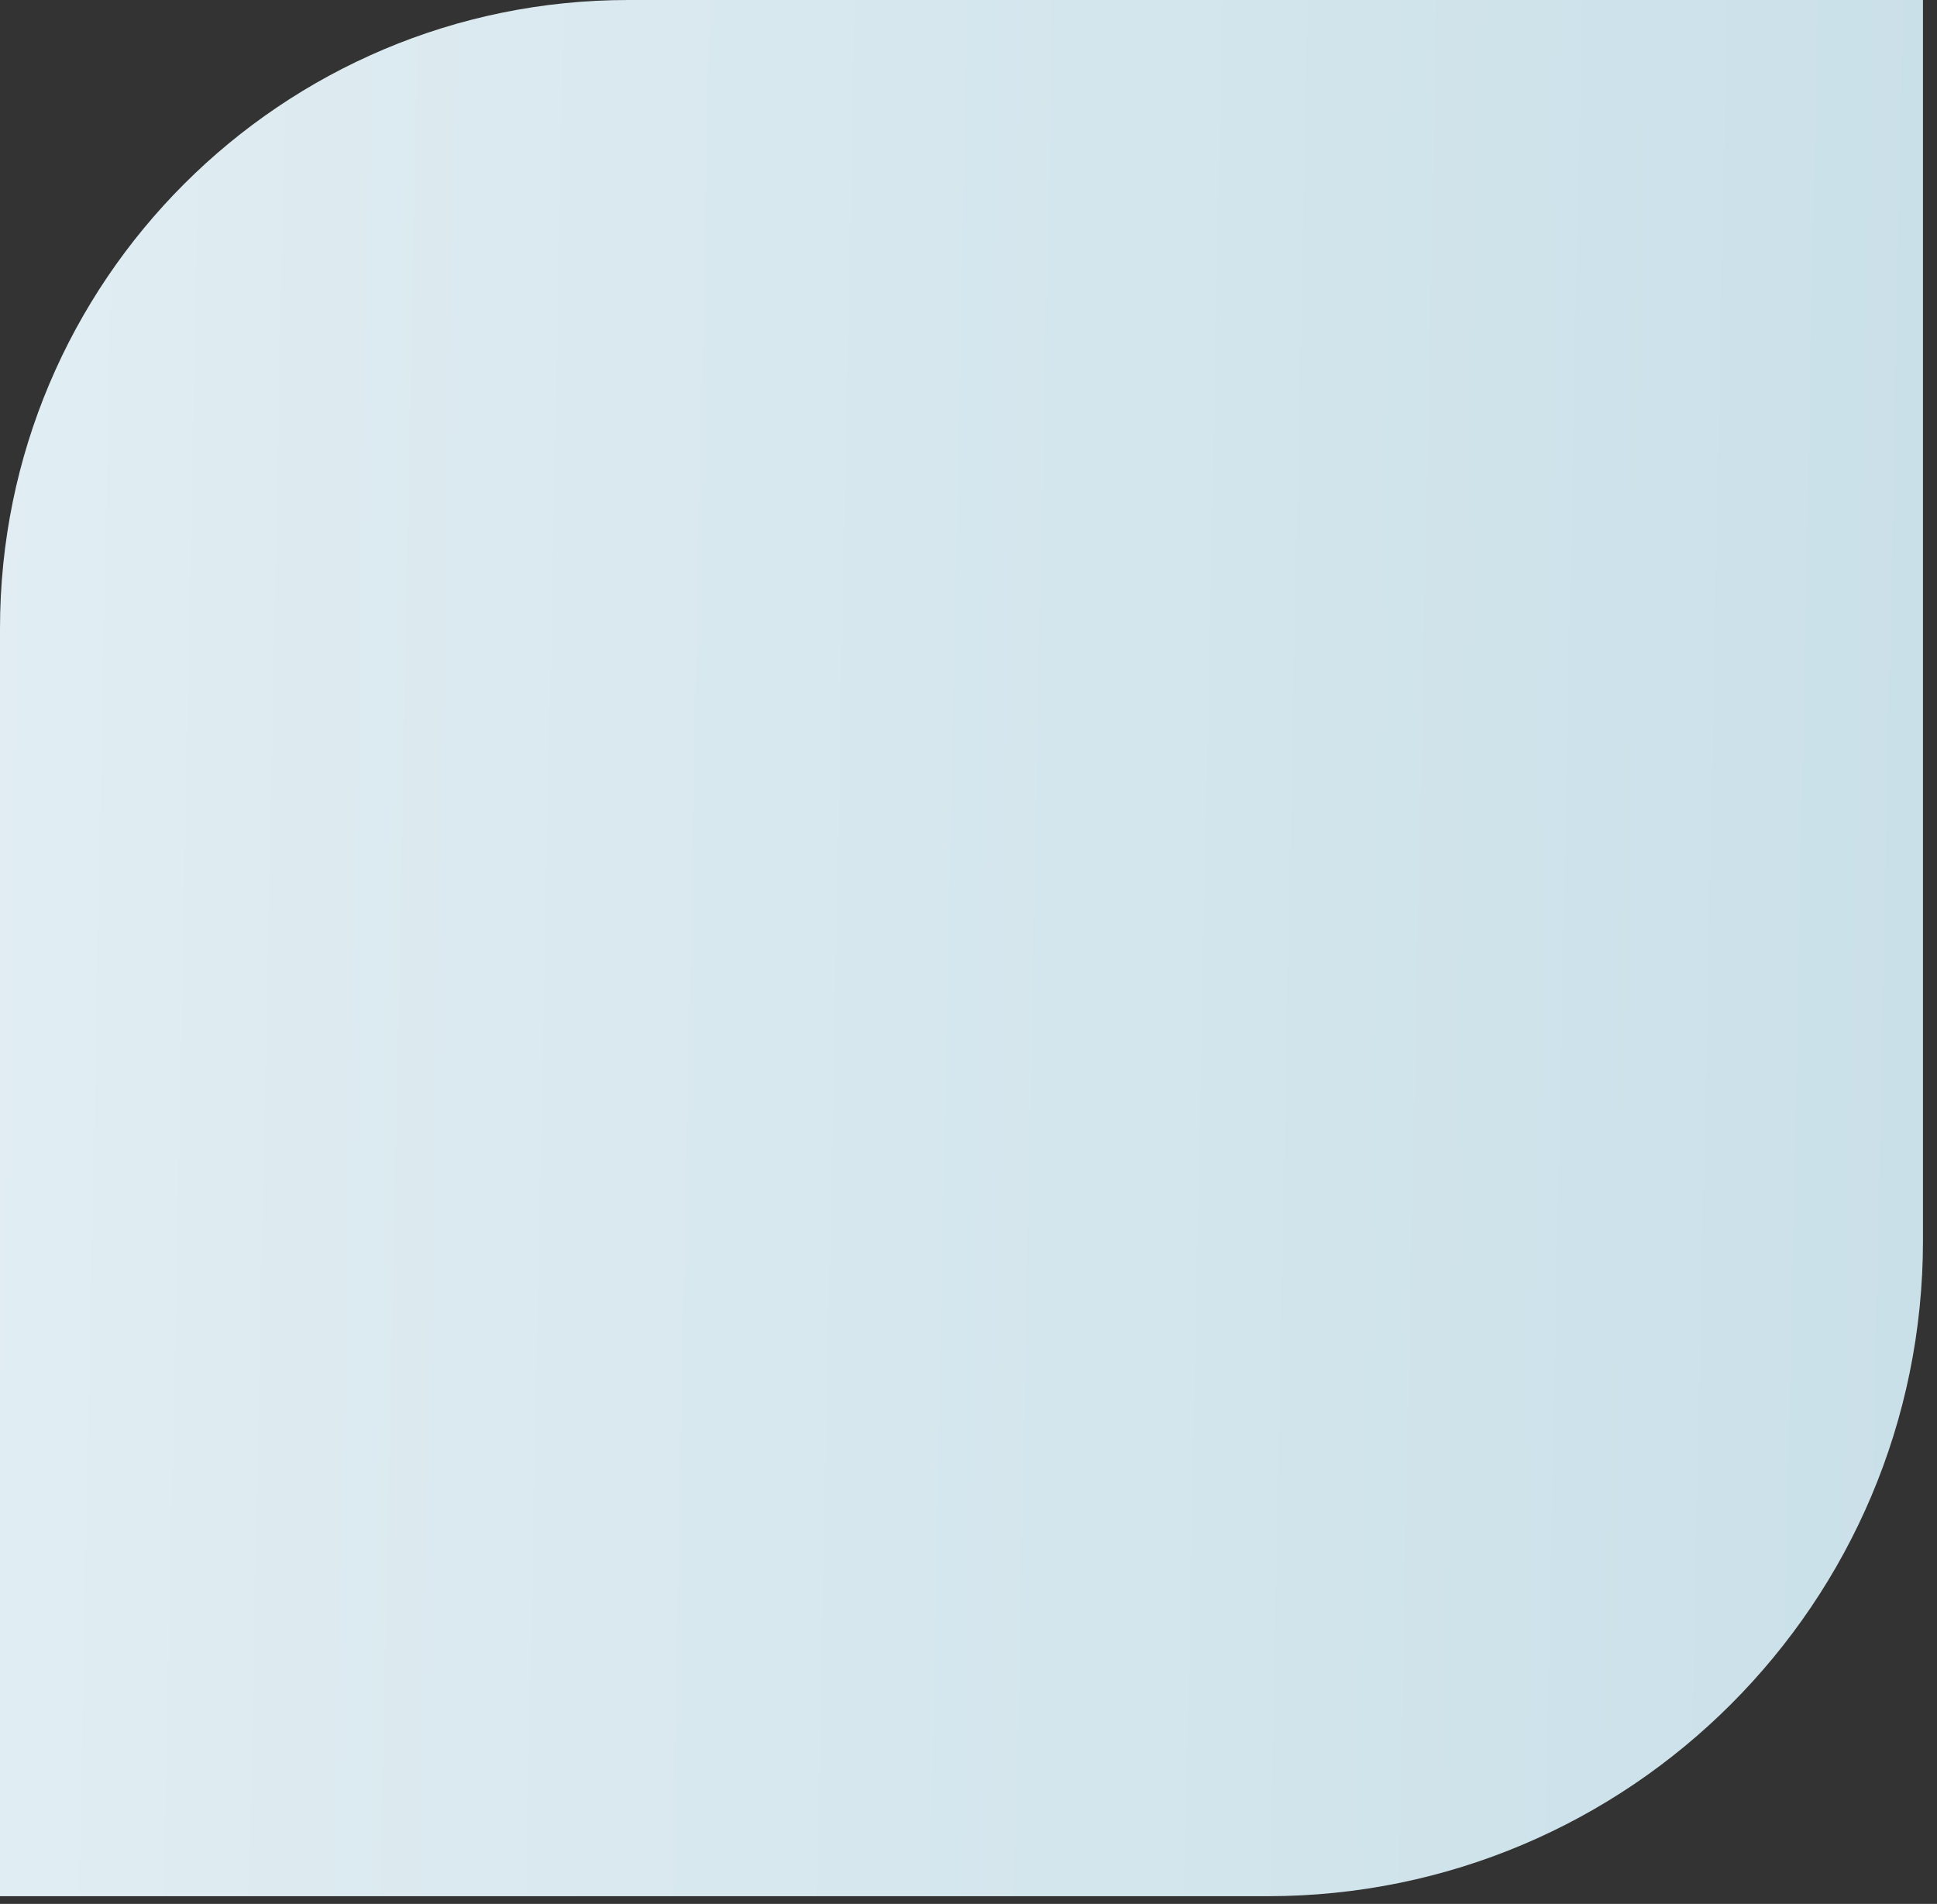
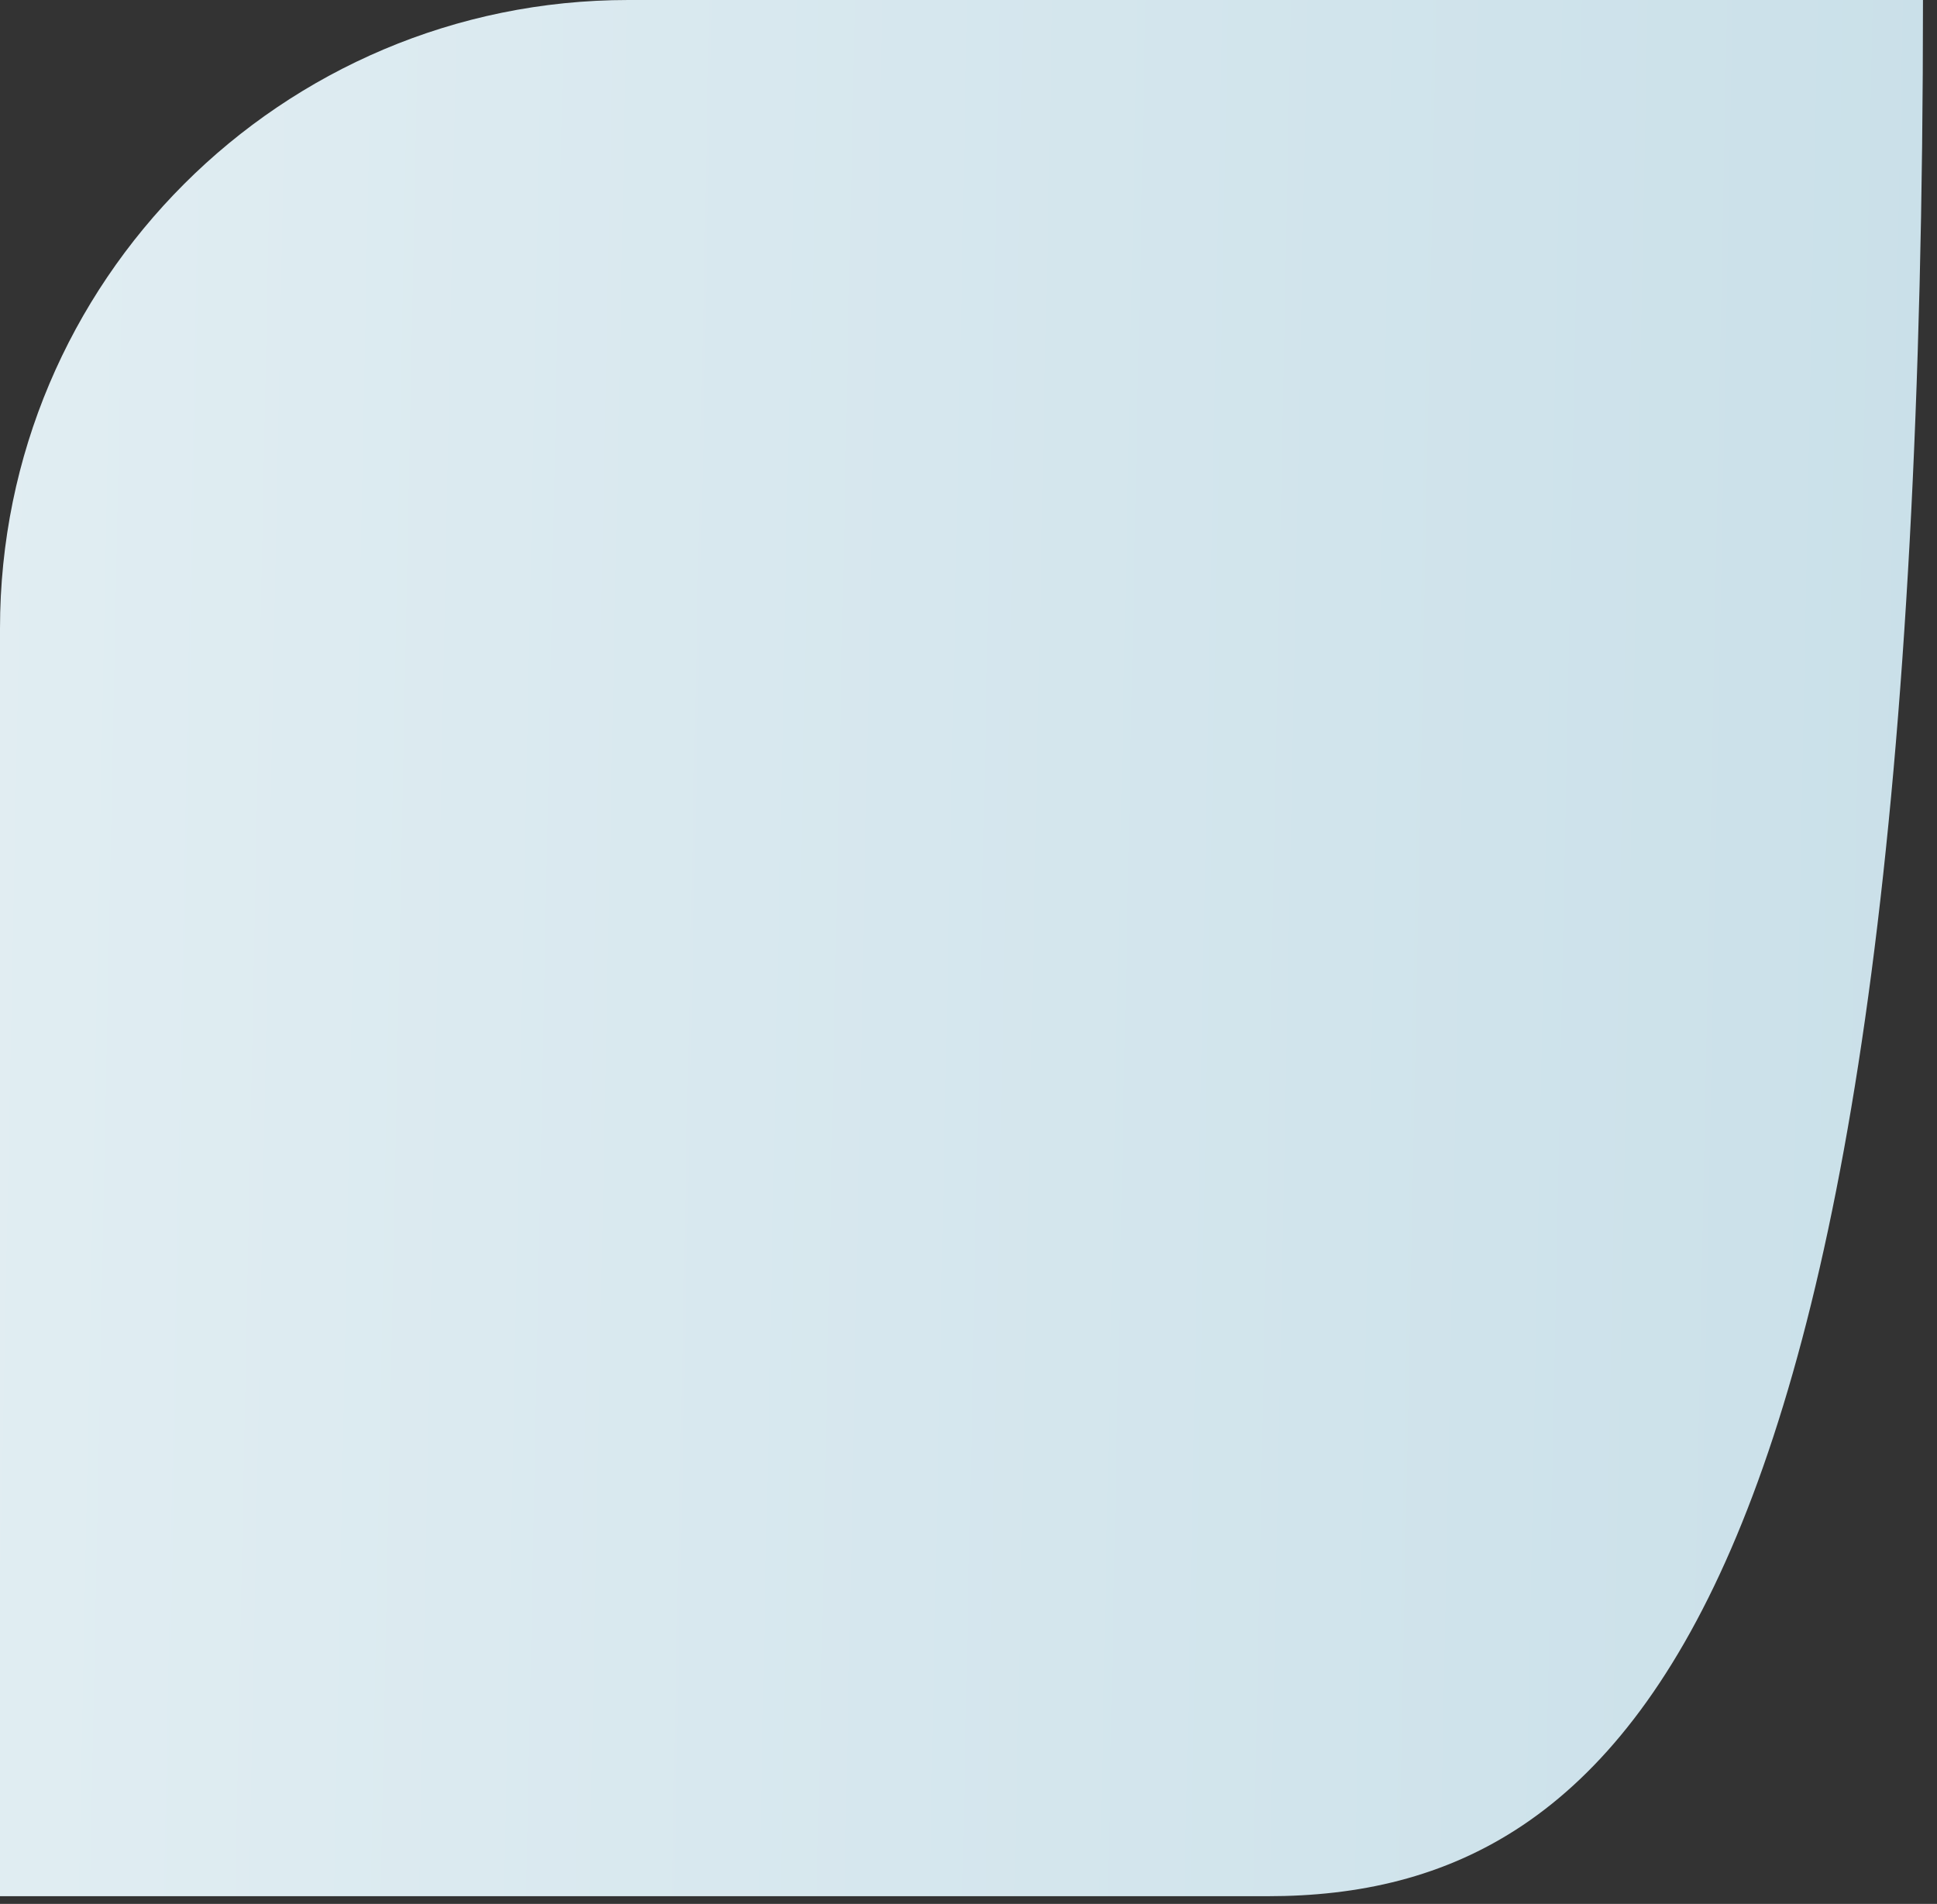
<svg xmlns="http://www.w3.org/2000/svg" width="116" height="114" viewBox="0 0 116 114" fill="none">
  <rect x="0" y="0" width="116" height="114" fill="#333333" stroke="none" />
-   <path d="M0 37.63C0 16.847 16.847 0 37.63 0H115.16V74.286C115.16 95.964 97.586 113.538 75.908 113.538H0V37.63Z" fill="url(#paint0_linear_1868_1102)" />
+   <path d="M0 37.63C0 16.847 16.847 0 37.63 0H115.16C115.16 95.964 97.586 113.538 75.908 113.538H0V37.63Z" fill="url(#paint0_linear_1868_1102)" />
  <defs>
    <linearGradient id="paint0_linear_1868_1102" x1="115.371" y1="56.673" x2="-154.502" y2="51.276" gradientUnits="userSpaceOnUse">
      <stop stop-color="#CAE0E9" />
      <stop offset="1" stop-color="white" />
    </linearGradient>
  </defs>
</svg>